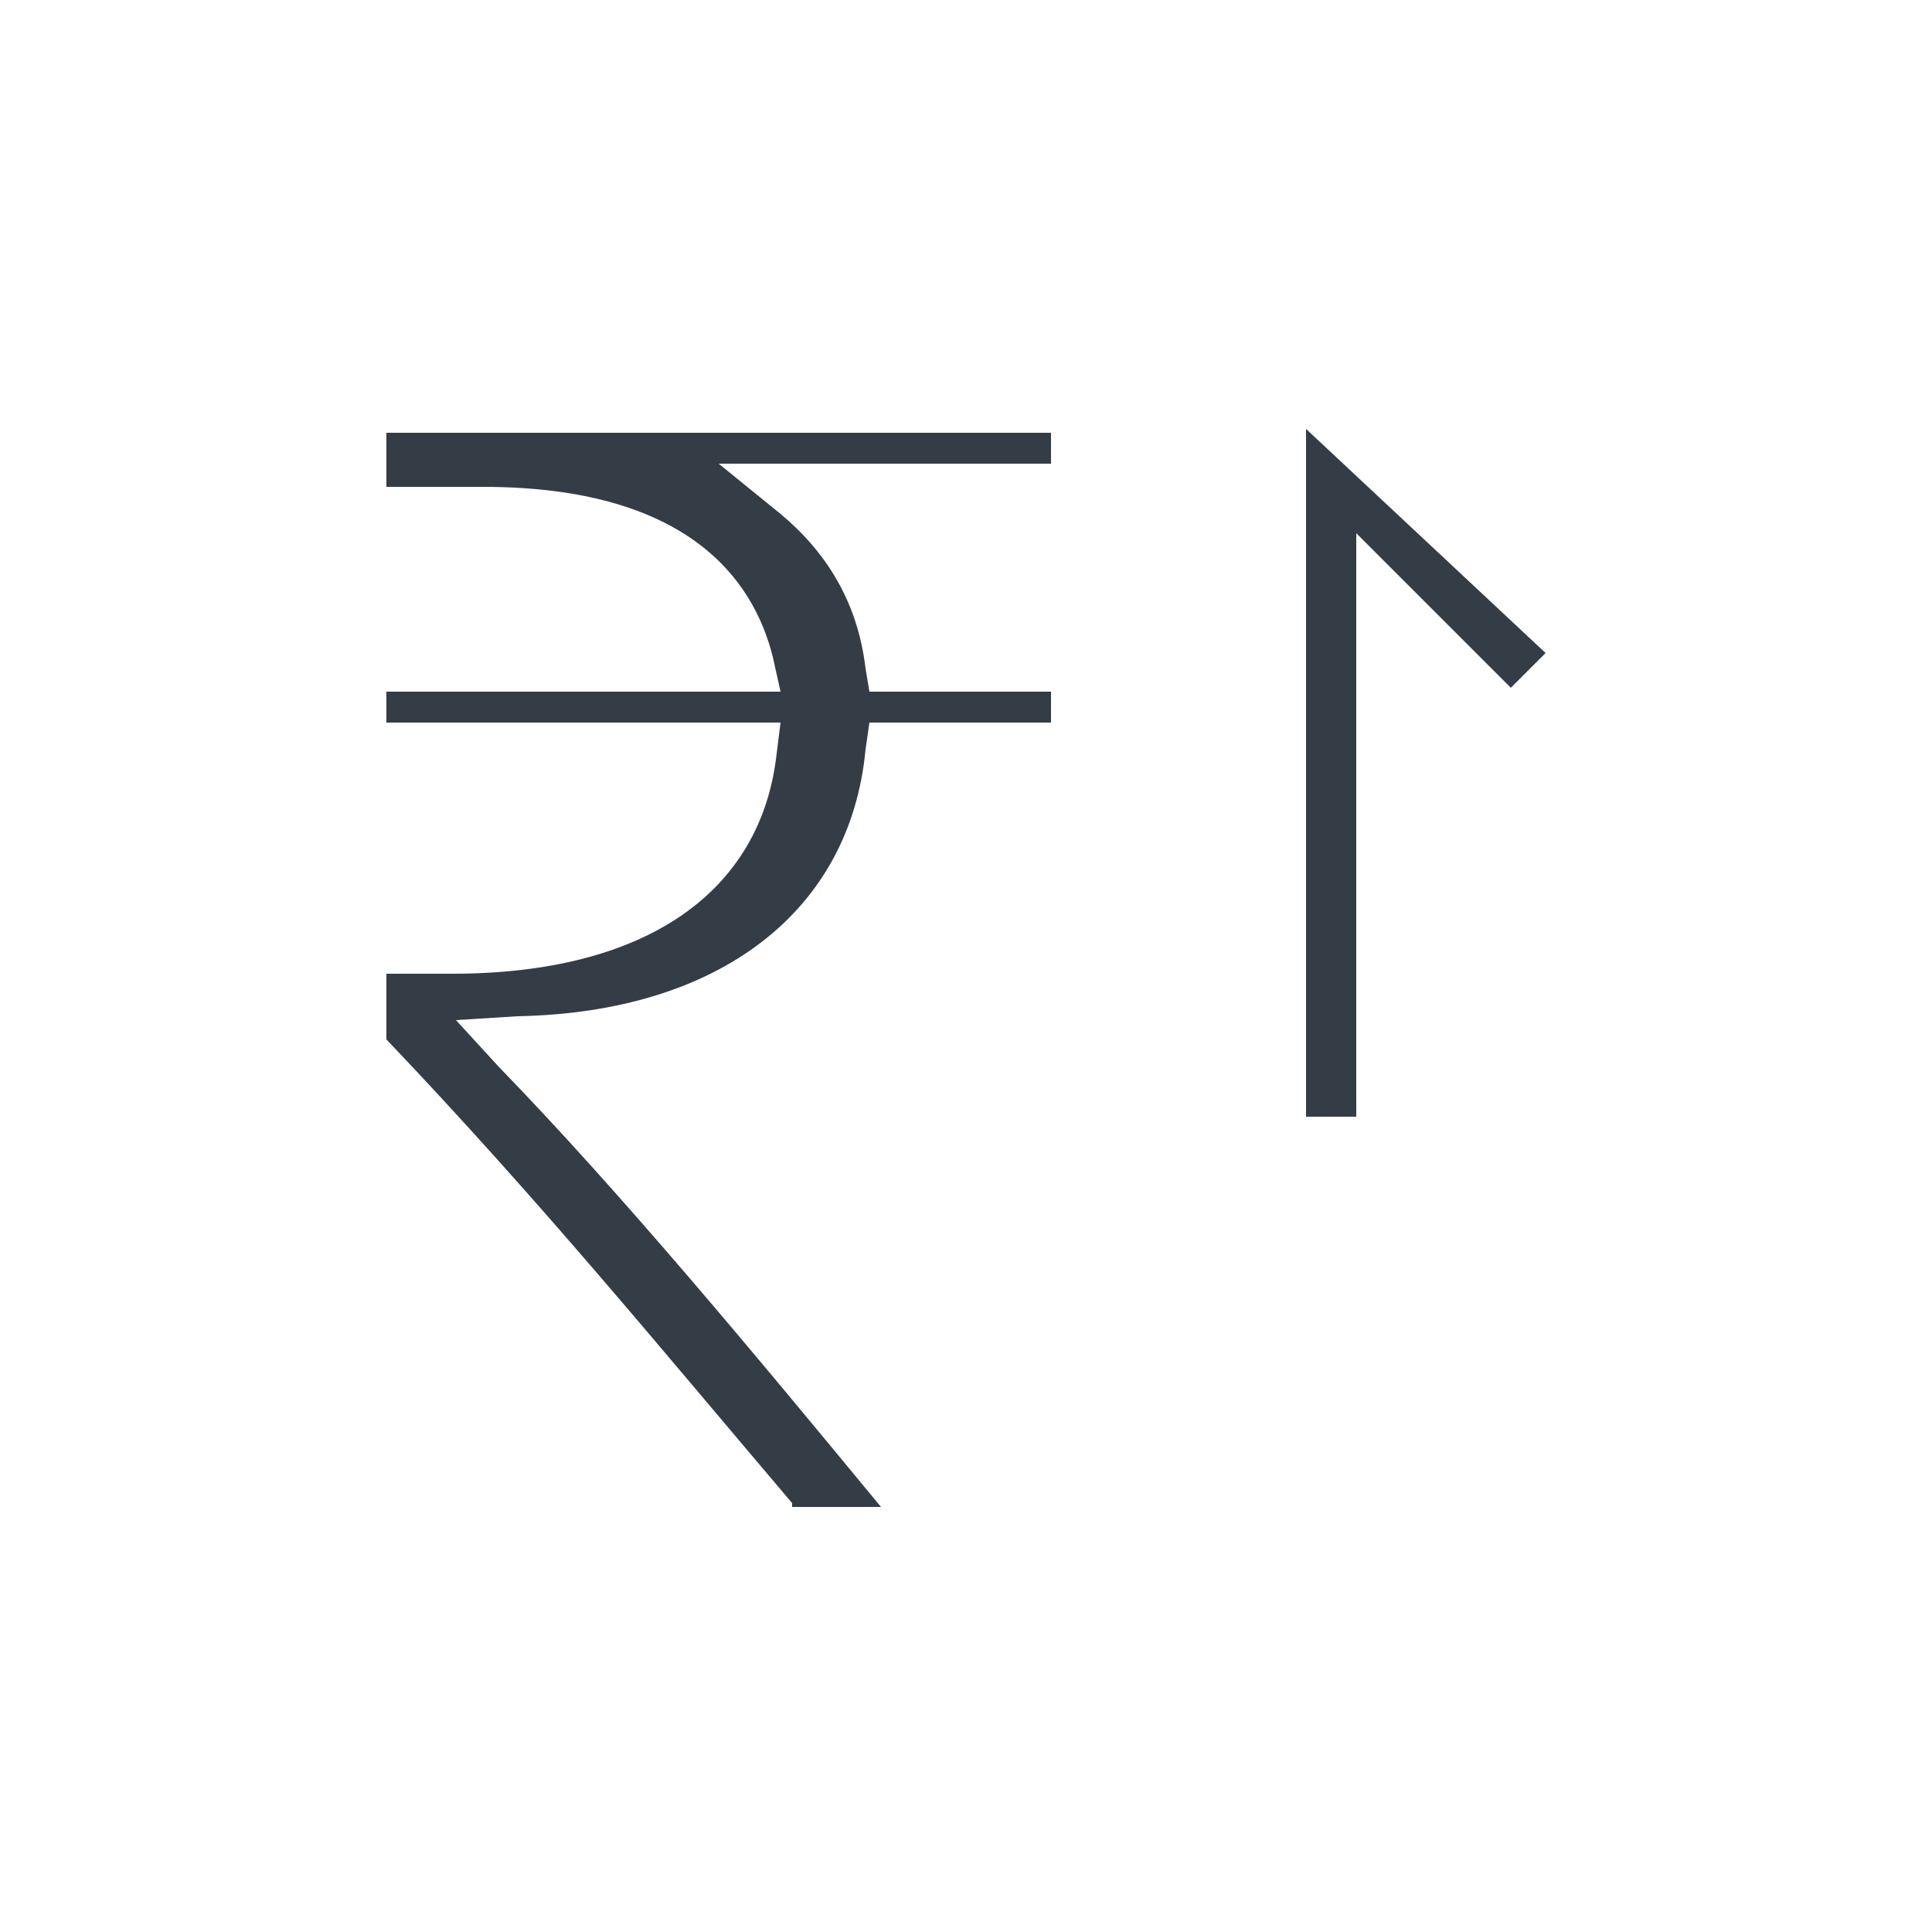
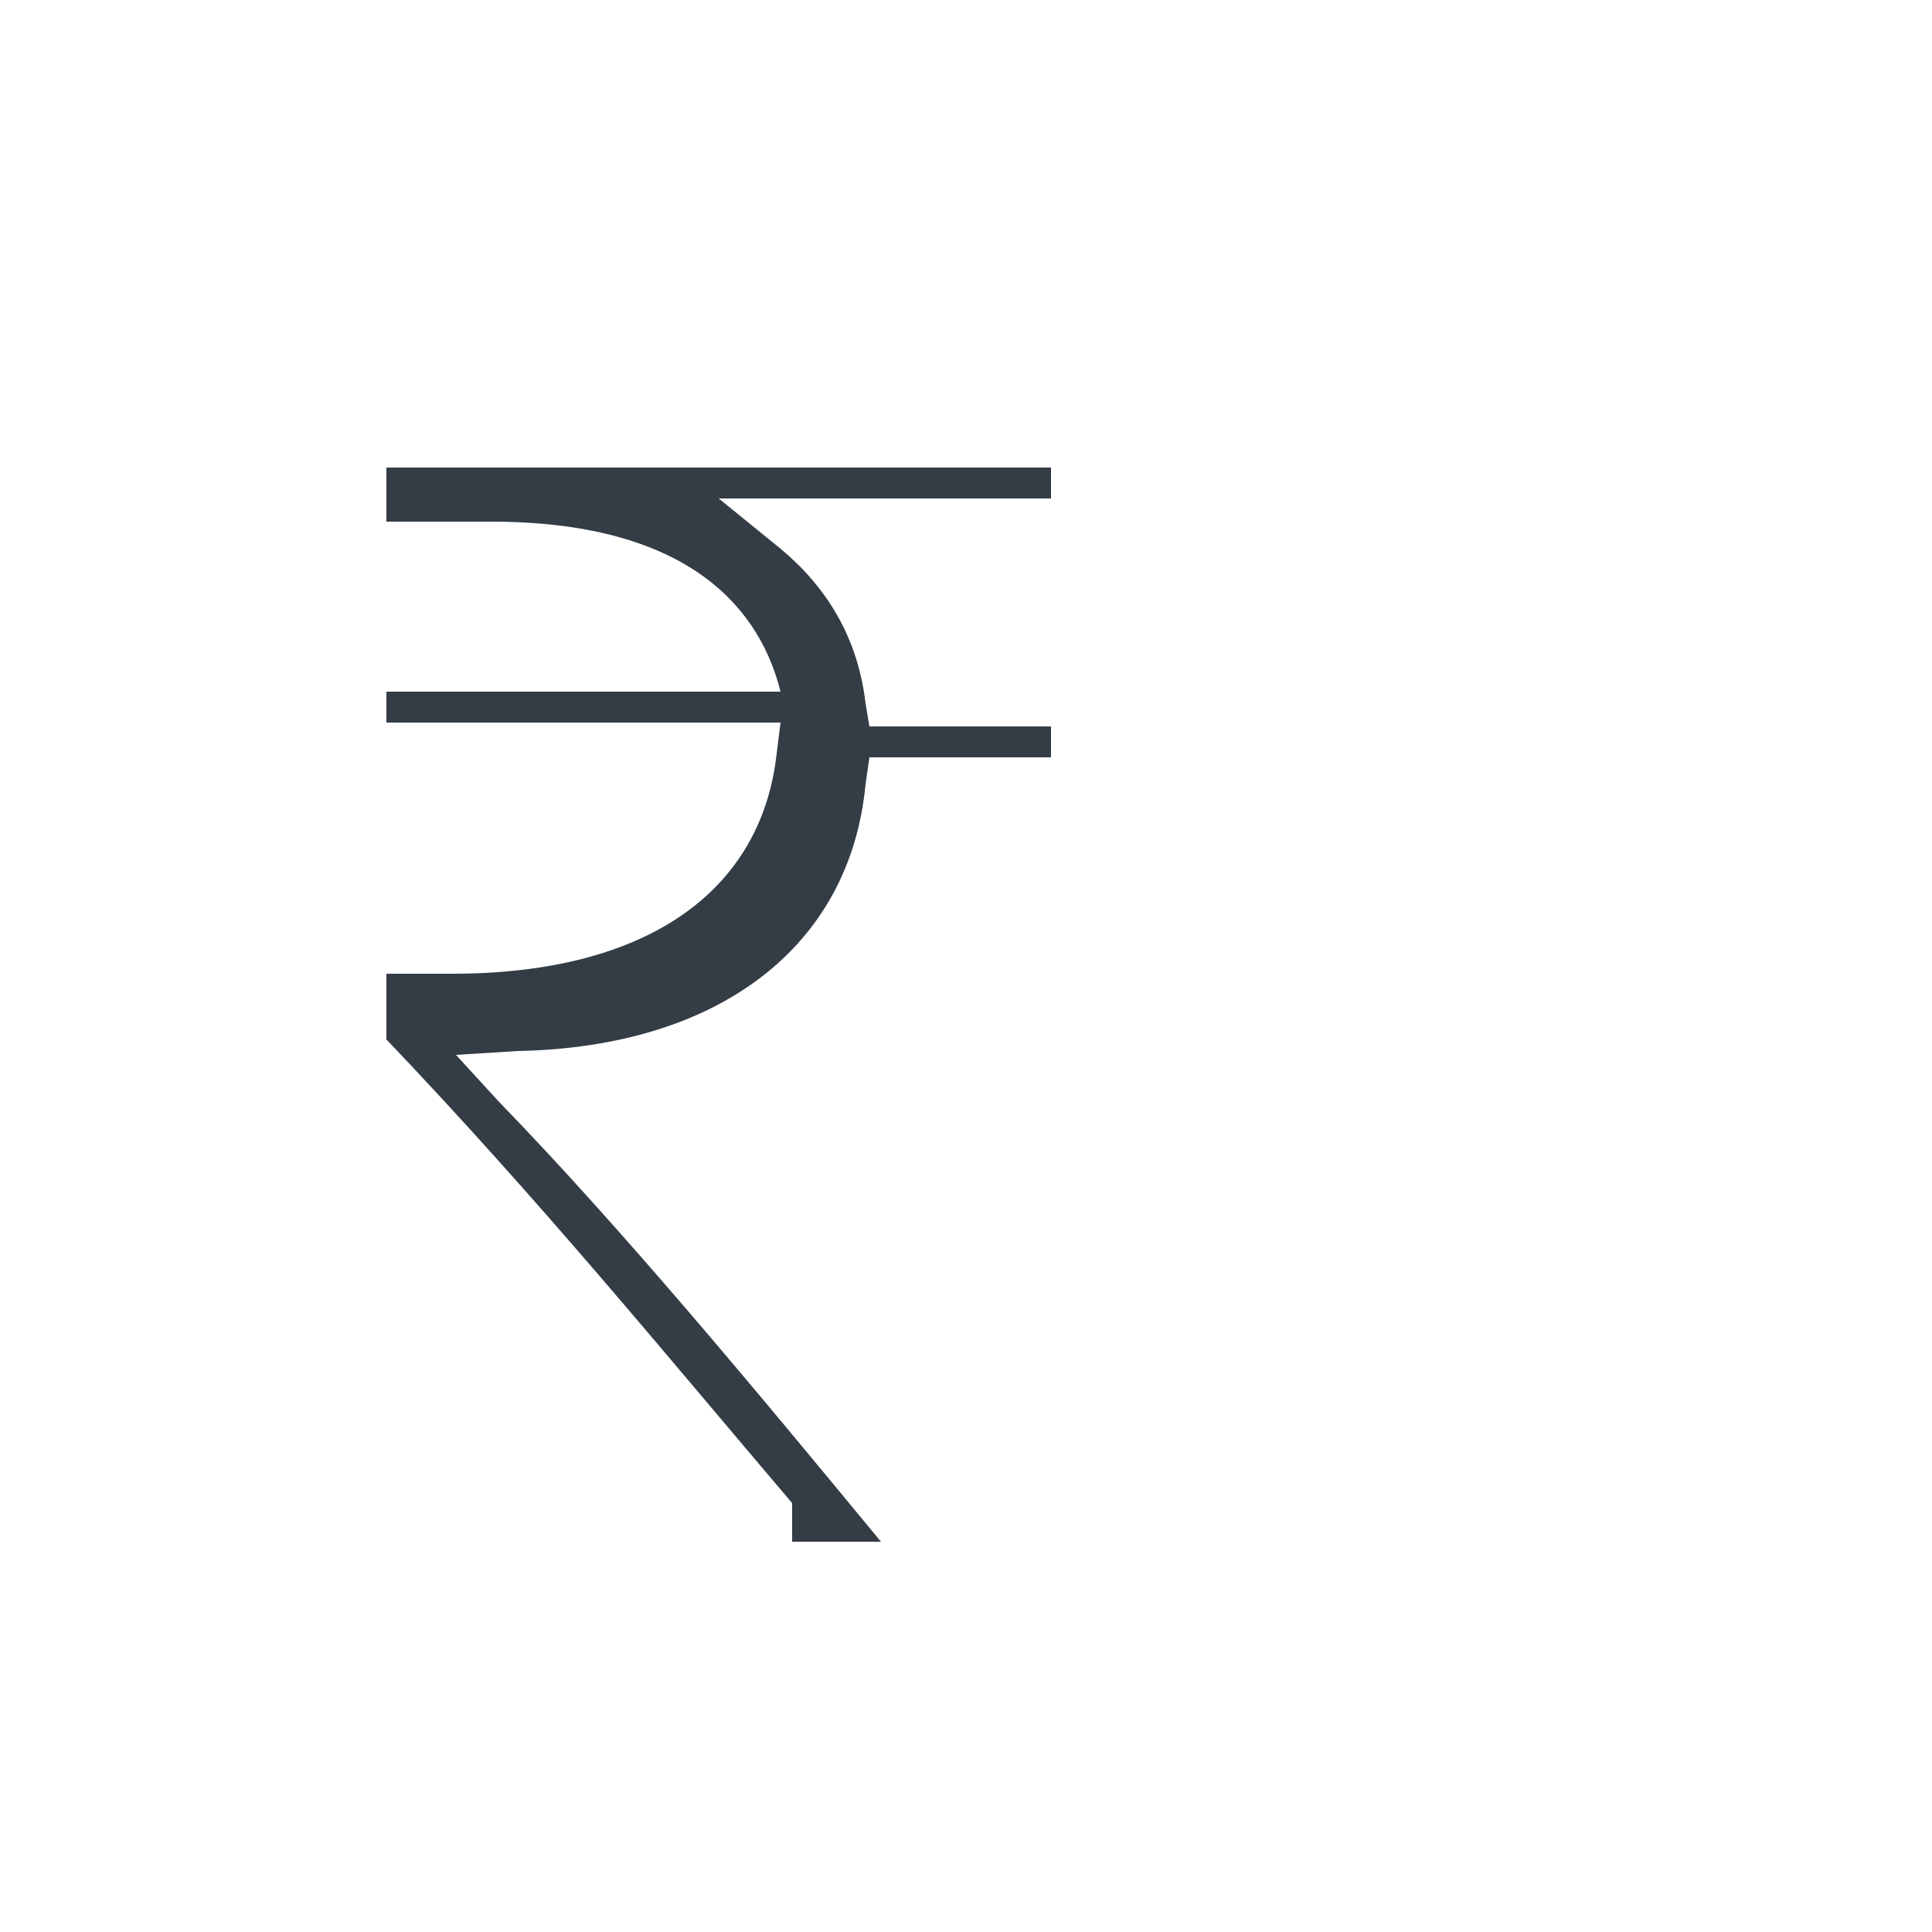
<svg xmlns="http://www.w3.org/2000/svg" version="1.1" id="Layer_1" x="0px" y="0px" viewBox="0 0 50 50" style="enable-background:new 0 0 50 50;" xml:space="preserve">
  <style type="text/css">
	.st0{fill:#343D46;}
</style>
  <g>
-     <path class="st0" d="M-47.6,53.4c-0.2,0-0.5-0.1-0.7-0.2c-0.3-0.3-0.5-0.7-0.4-1.1l1.6-9.1c0-0.1,0-0.2-0.1-0.2l-6.6-6.5   c-0.3-0.3-0.4-0.7-0.3-1.2c0.1-0.4,0.5-0.7,0.9-0.8l9.2-1.3c0.1,0,0.2-0.1,0.2-0.1l4.1-8.3c0.2-0.4,0.6-0.6,1-0.6s0.8,0.2,1,0.6   l4.1,8.3c0,0.1,0.1,0.1,0.2,0.1l9.2,1.3c0.4,0.1,0.8,0.4,0.9,0.8s0,0.8-0.3,1.2l-6.6,6.5c-0.1,0.1-0.1,0.1-0.1,0.2l1.6,9.1   c0.1,0.4-0.1,0.8-0.4,1.1c-0.3,0.3-0.8,0.3-1.2,0.1l-8.2-4.3c-0.1,0-0.2,0-0.2,0l-8.2,4.3C-47.2,53.4-47.4,53.4-47.6,53.4z    M-38.8,24.8c0,0-0.2,0-0.2,0.1l-4.1,8.3c-0.2,0.3-0.5,0.6-0.8,0.6l-9.2,1.3c-0.1,0-0.2,0.1-0.2,0.2c0,0,0,0.2,0.1,0.3l6.6,6.5   c0.3,0.3,0.4,0.6,0.3,1l-1.6,9.1c0,0.1,0.1,0.2,0.1,0.2c0,0,0.1,0.1,0.3,0l8.2-4.3c0.3-0.2,0.7-0.2,1,0l8.2,4.3   c0.1,0.1,0.2,0,0.3,0c0,0,0.1-0.1,0.1-0.3l-1.6-9.1c-0.1-0.4,0.1-0.7,0.3-1l6.6-6.5c0.1-0.1,0.1-0.2,0.1-0.3c0,0-0.1-0.2-0.2-0.2   l-9.2-1.3c-0.4-0.1-0.7-0.3-0.8-0.6l-4.1-8.3C-38.6,24.8-38.7,24.8-38.8,24.8z" />
-   </g>
+     </g>
  <g>
-     <path class="st0" d="M20.5,38.9c-3.4-4-6.5-7.8-10.5-12v-1.7h1.7c5,0,8-2.1,8.4-5.7l0.1-0.8H10v-0.8h10.2L20,17   c-0.5-2-2.2-4.4-7.5-4.4H10v-1.4h17.2v0.8h-8.6l1.6,1.3c1.2,1,2,2.3,2.2,4l0.1,0.6h4.7v0.8h-4.7l-0.1,0.7c-0.4,4.2-3.8,6.8-9,6.9   l-1.6,0.1l1.1,1.2c3.2,3.3,6.6,7.4,9.9,11.4H20.5z" />
-     <polygon class="st0" points="33.8,28.9 35.1,28.9 35.1,13.8 39.1,17.8 40,16.9 33.8,11.1  " />
+     <path class="st0" d="M20.5,38.9c-3.4-4-6.5-7.8-10.5-12v-1.7h1.7c5,0,8-2.1,8.4-5.7l0.1-0.8H10v-0.8h10.2c-0.5-2-2.2-4.4-7.5-4.4H10v-1.4h17.2v0.8h-8.6l1.6,1.3c1.2,1,2,2.3,2.2,4l0.1,0.6h4.7v0.8h-4.7l-0.1,0.7c-0.4,4.2-3.8,6.8-9,6.9   l-1.6,0.1l1.1,1.2c3.2,3.3,6.6,7.4,9.9,11.4H20.5z" />
  </g>
</svg>